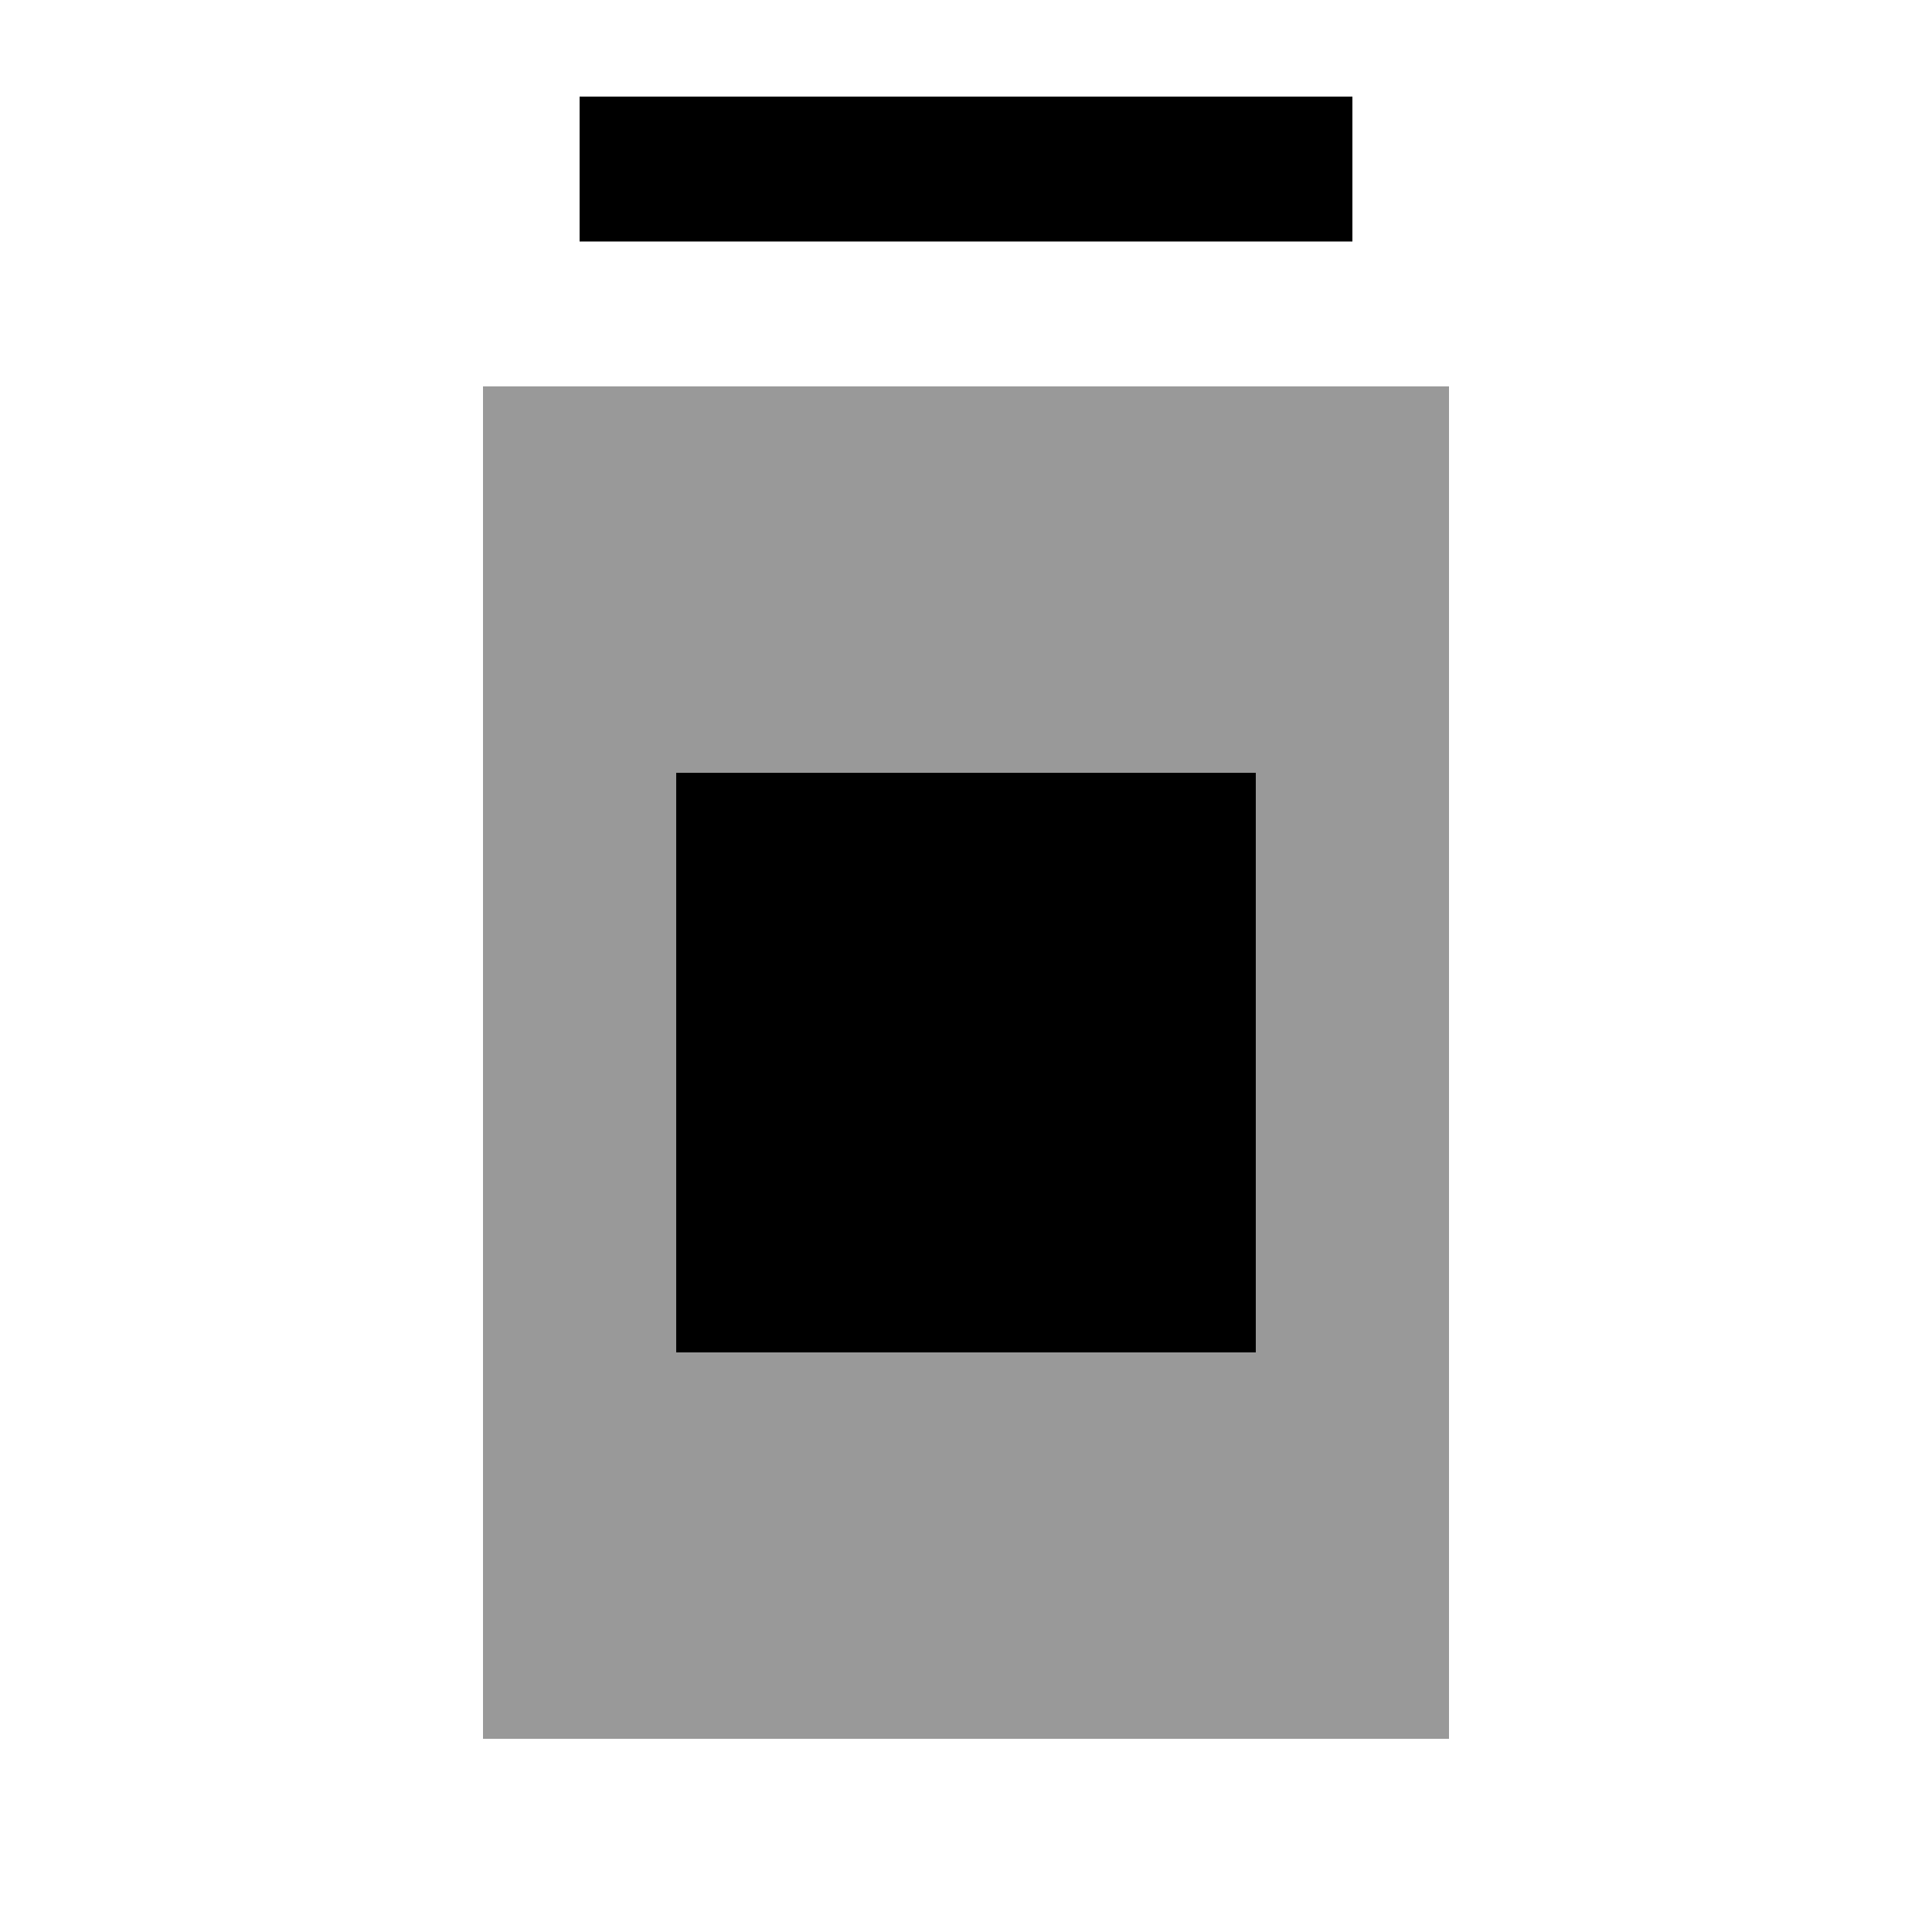
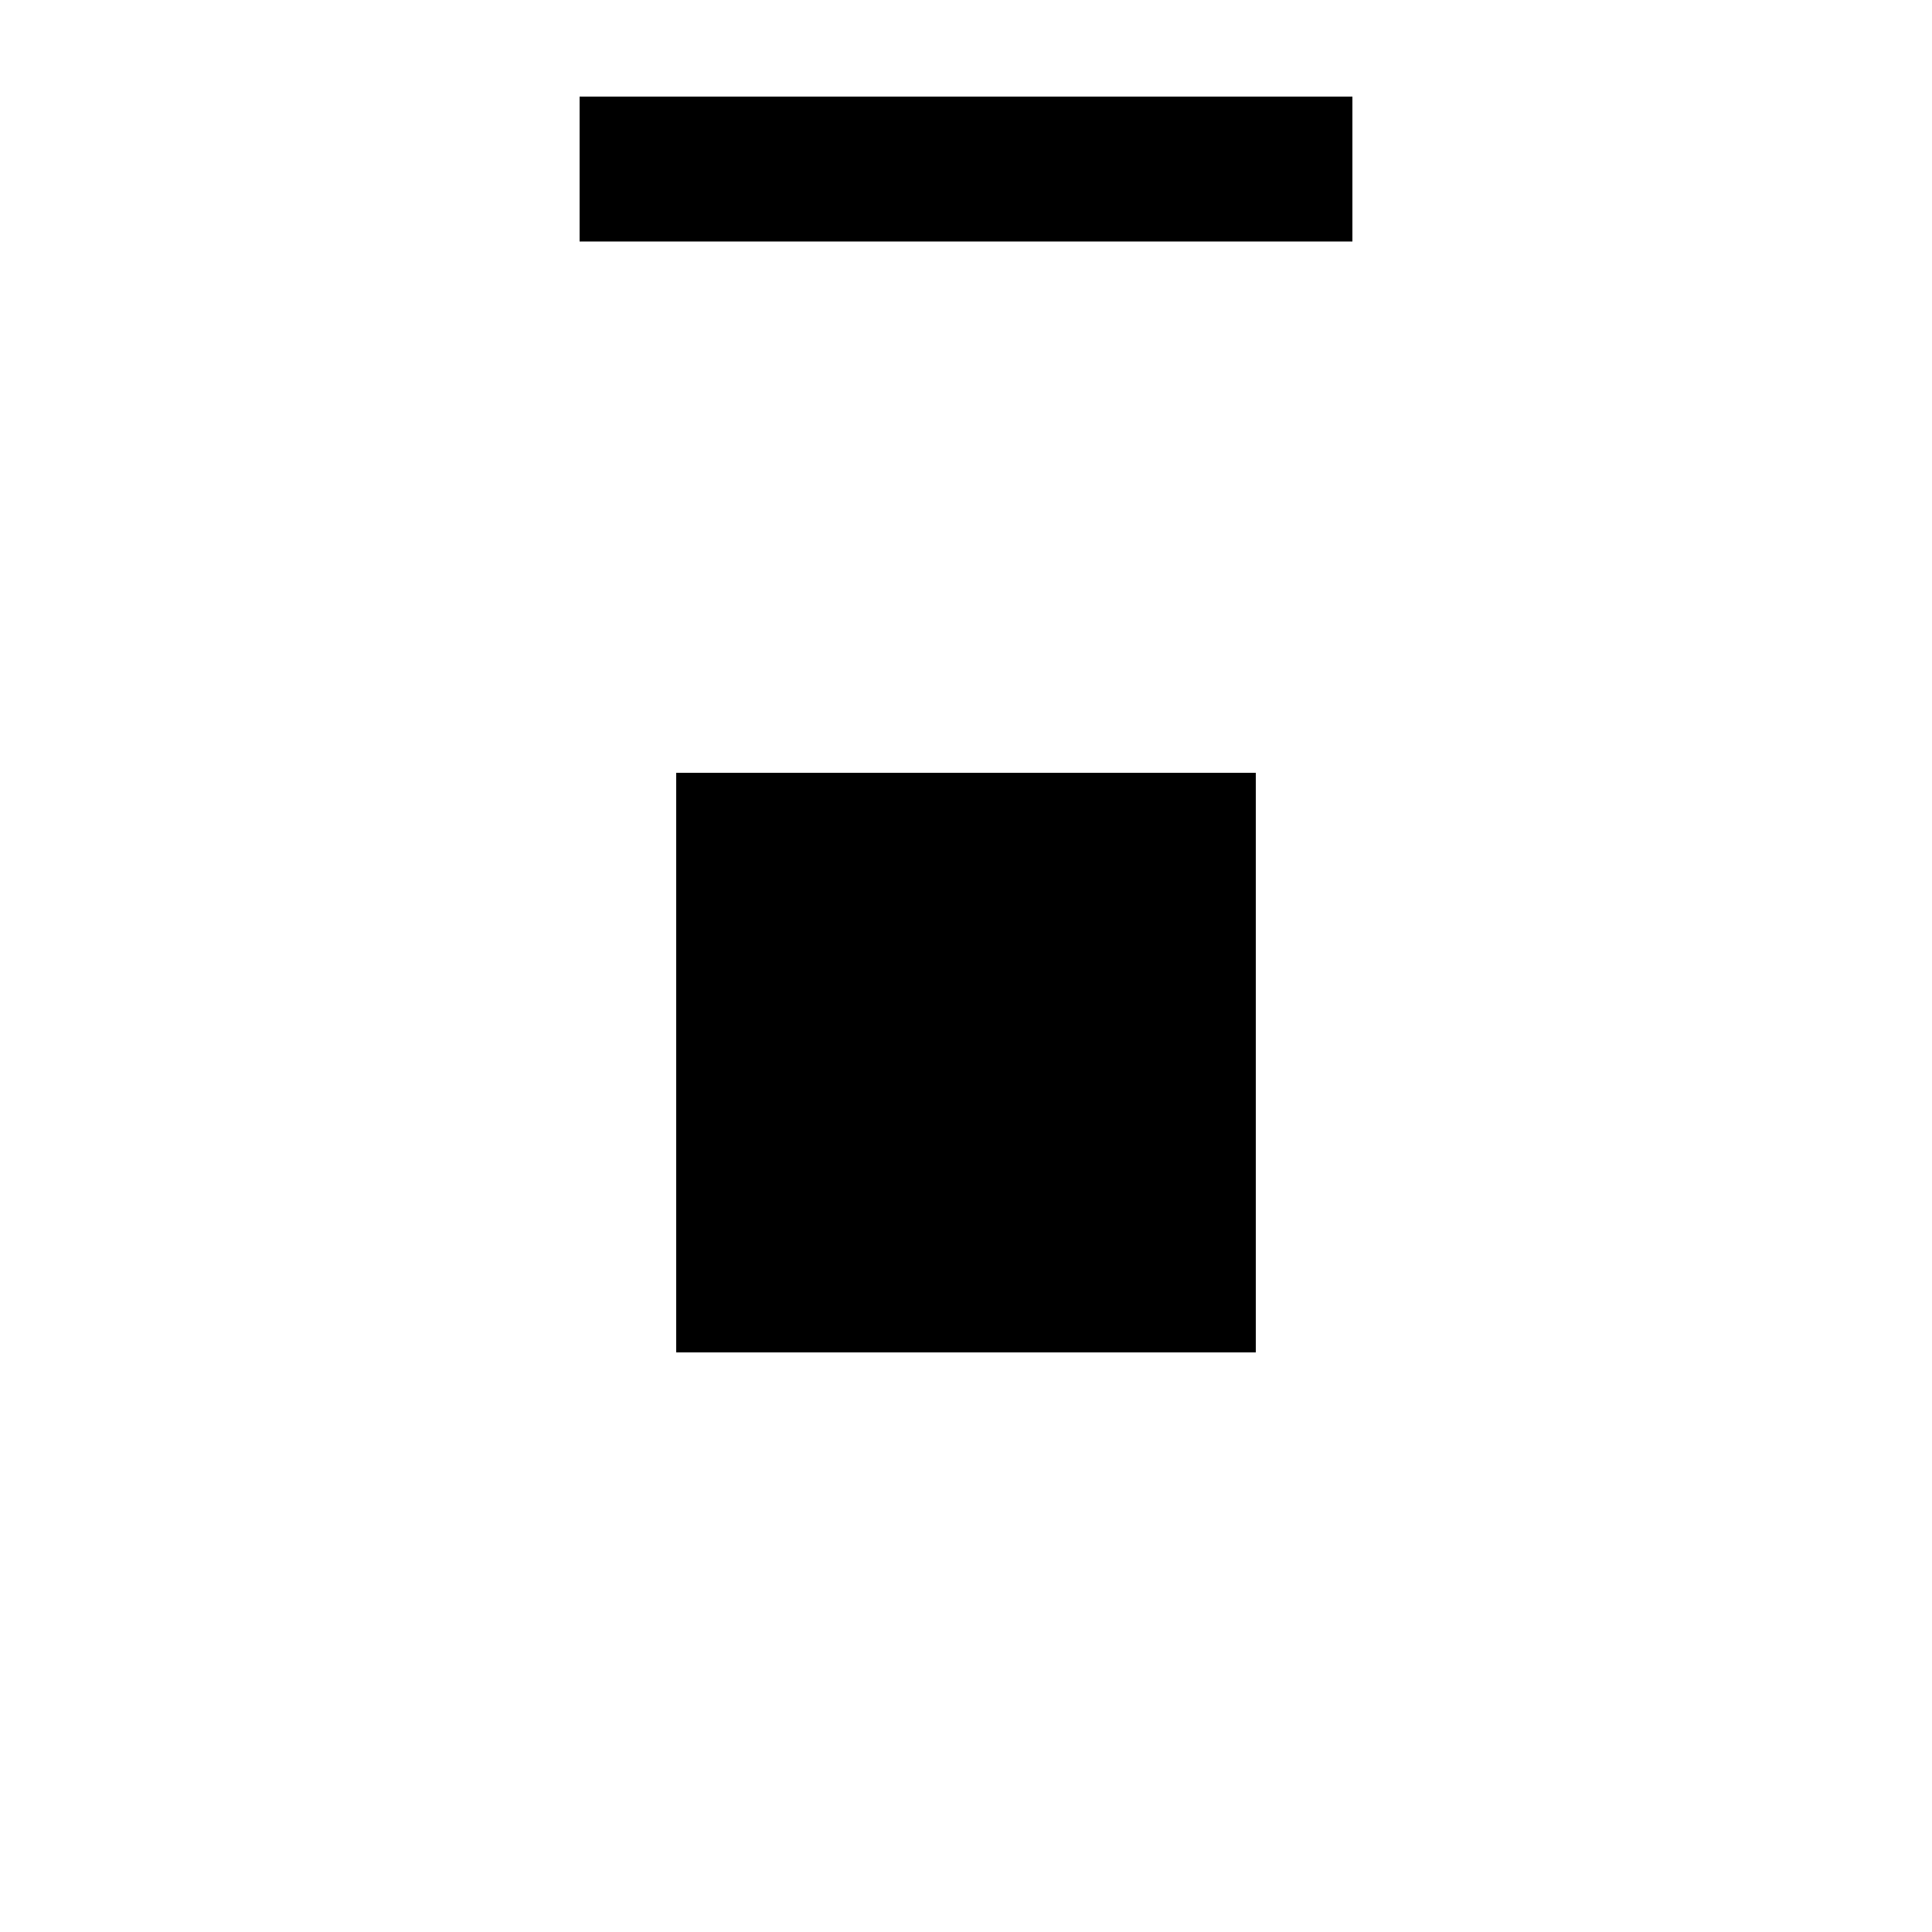
<svg xmlns="http://www.w3.org/2000/svg" viewBox="0 0 640 640">
-   <path opacity=".4" fill="currentColor" d="M160 128L160 576L480 576L480 128L160 128zM224 256L416 256L416 448L224 448L224 256z" />
  <path fill="currentColor" d="M448 32L192 32L192 80L448 80L448 32zM416 256L224 256L224 448L416 448L416 256z" />
</svg>